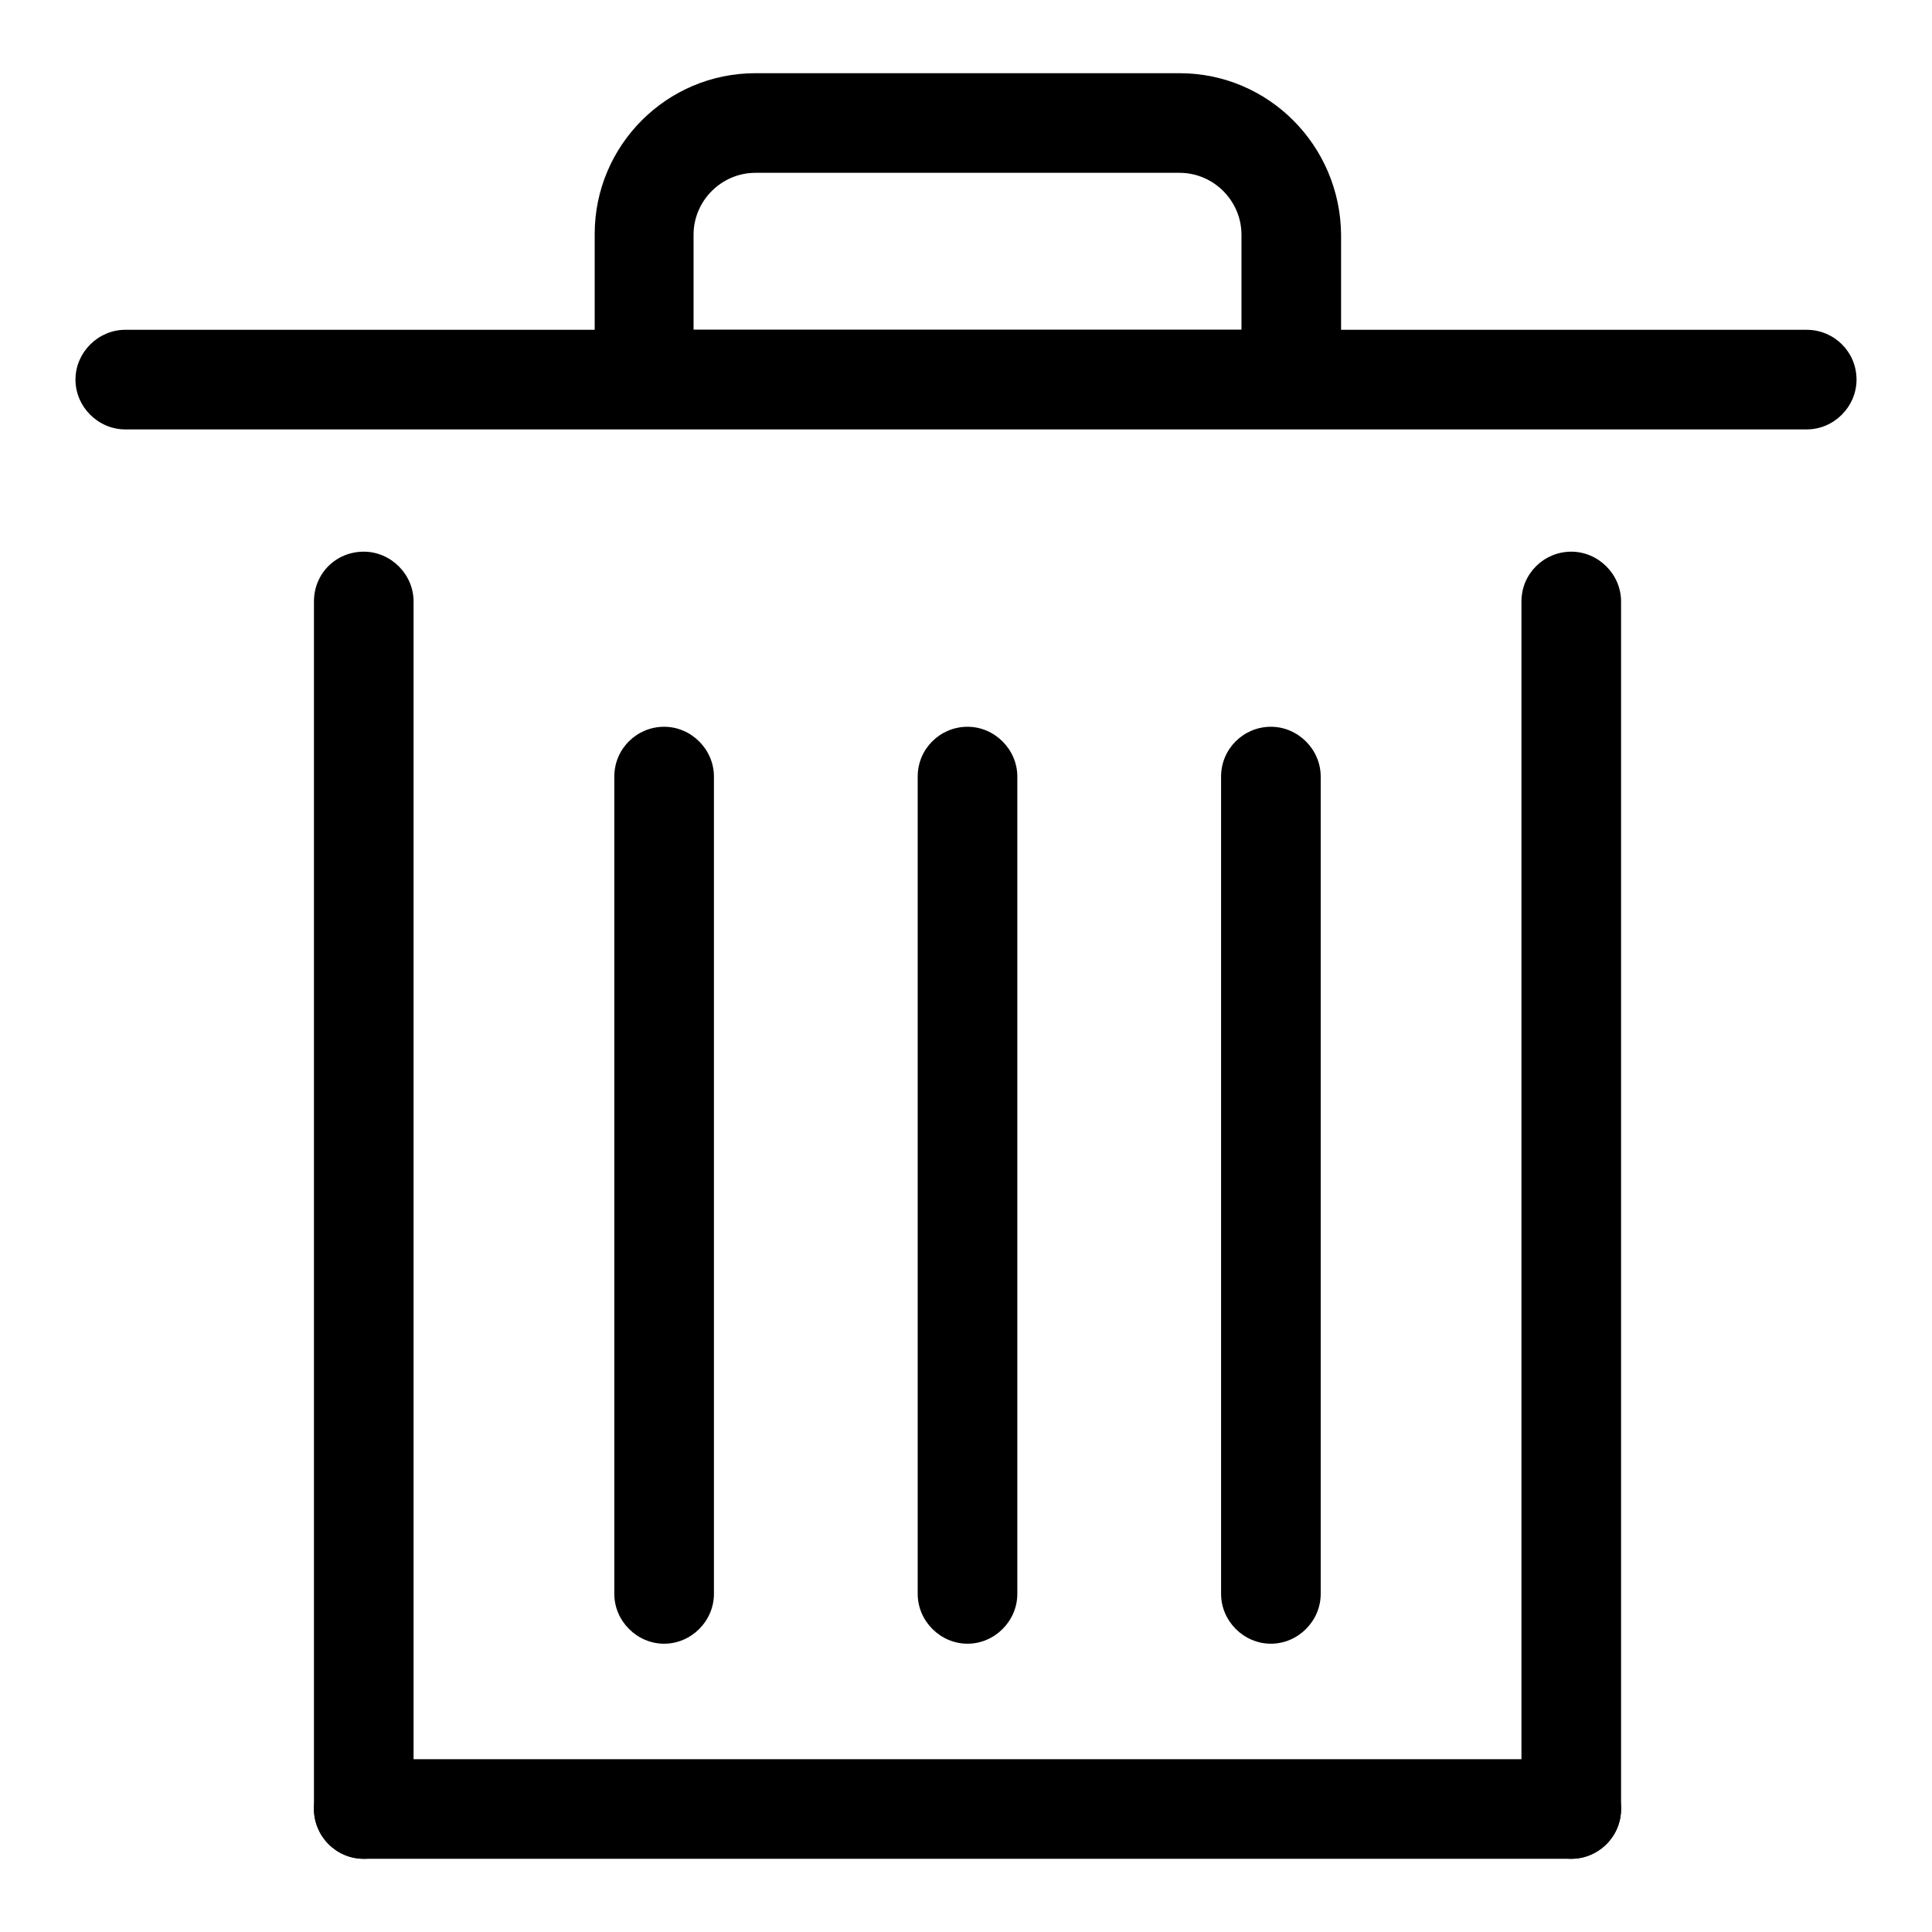
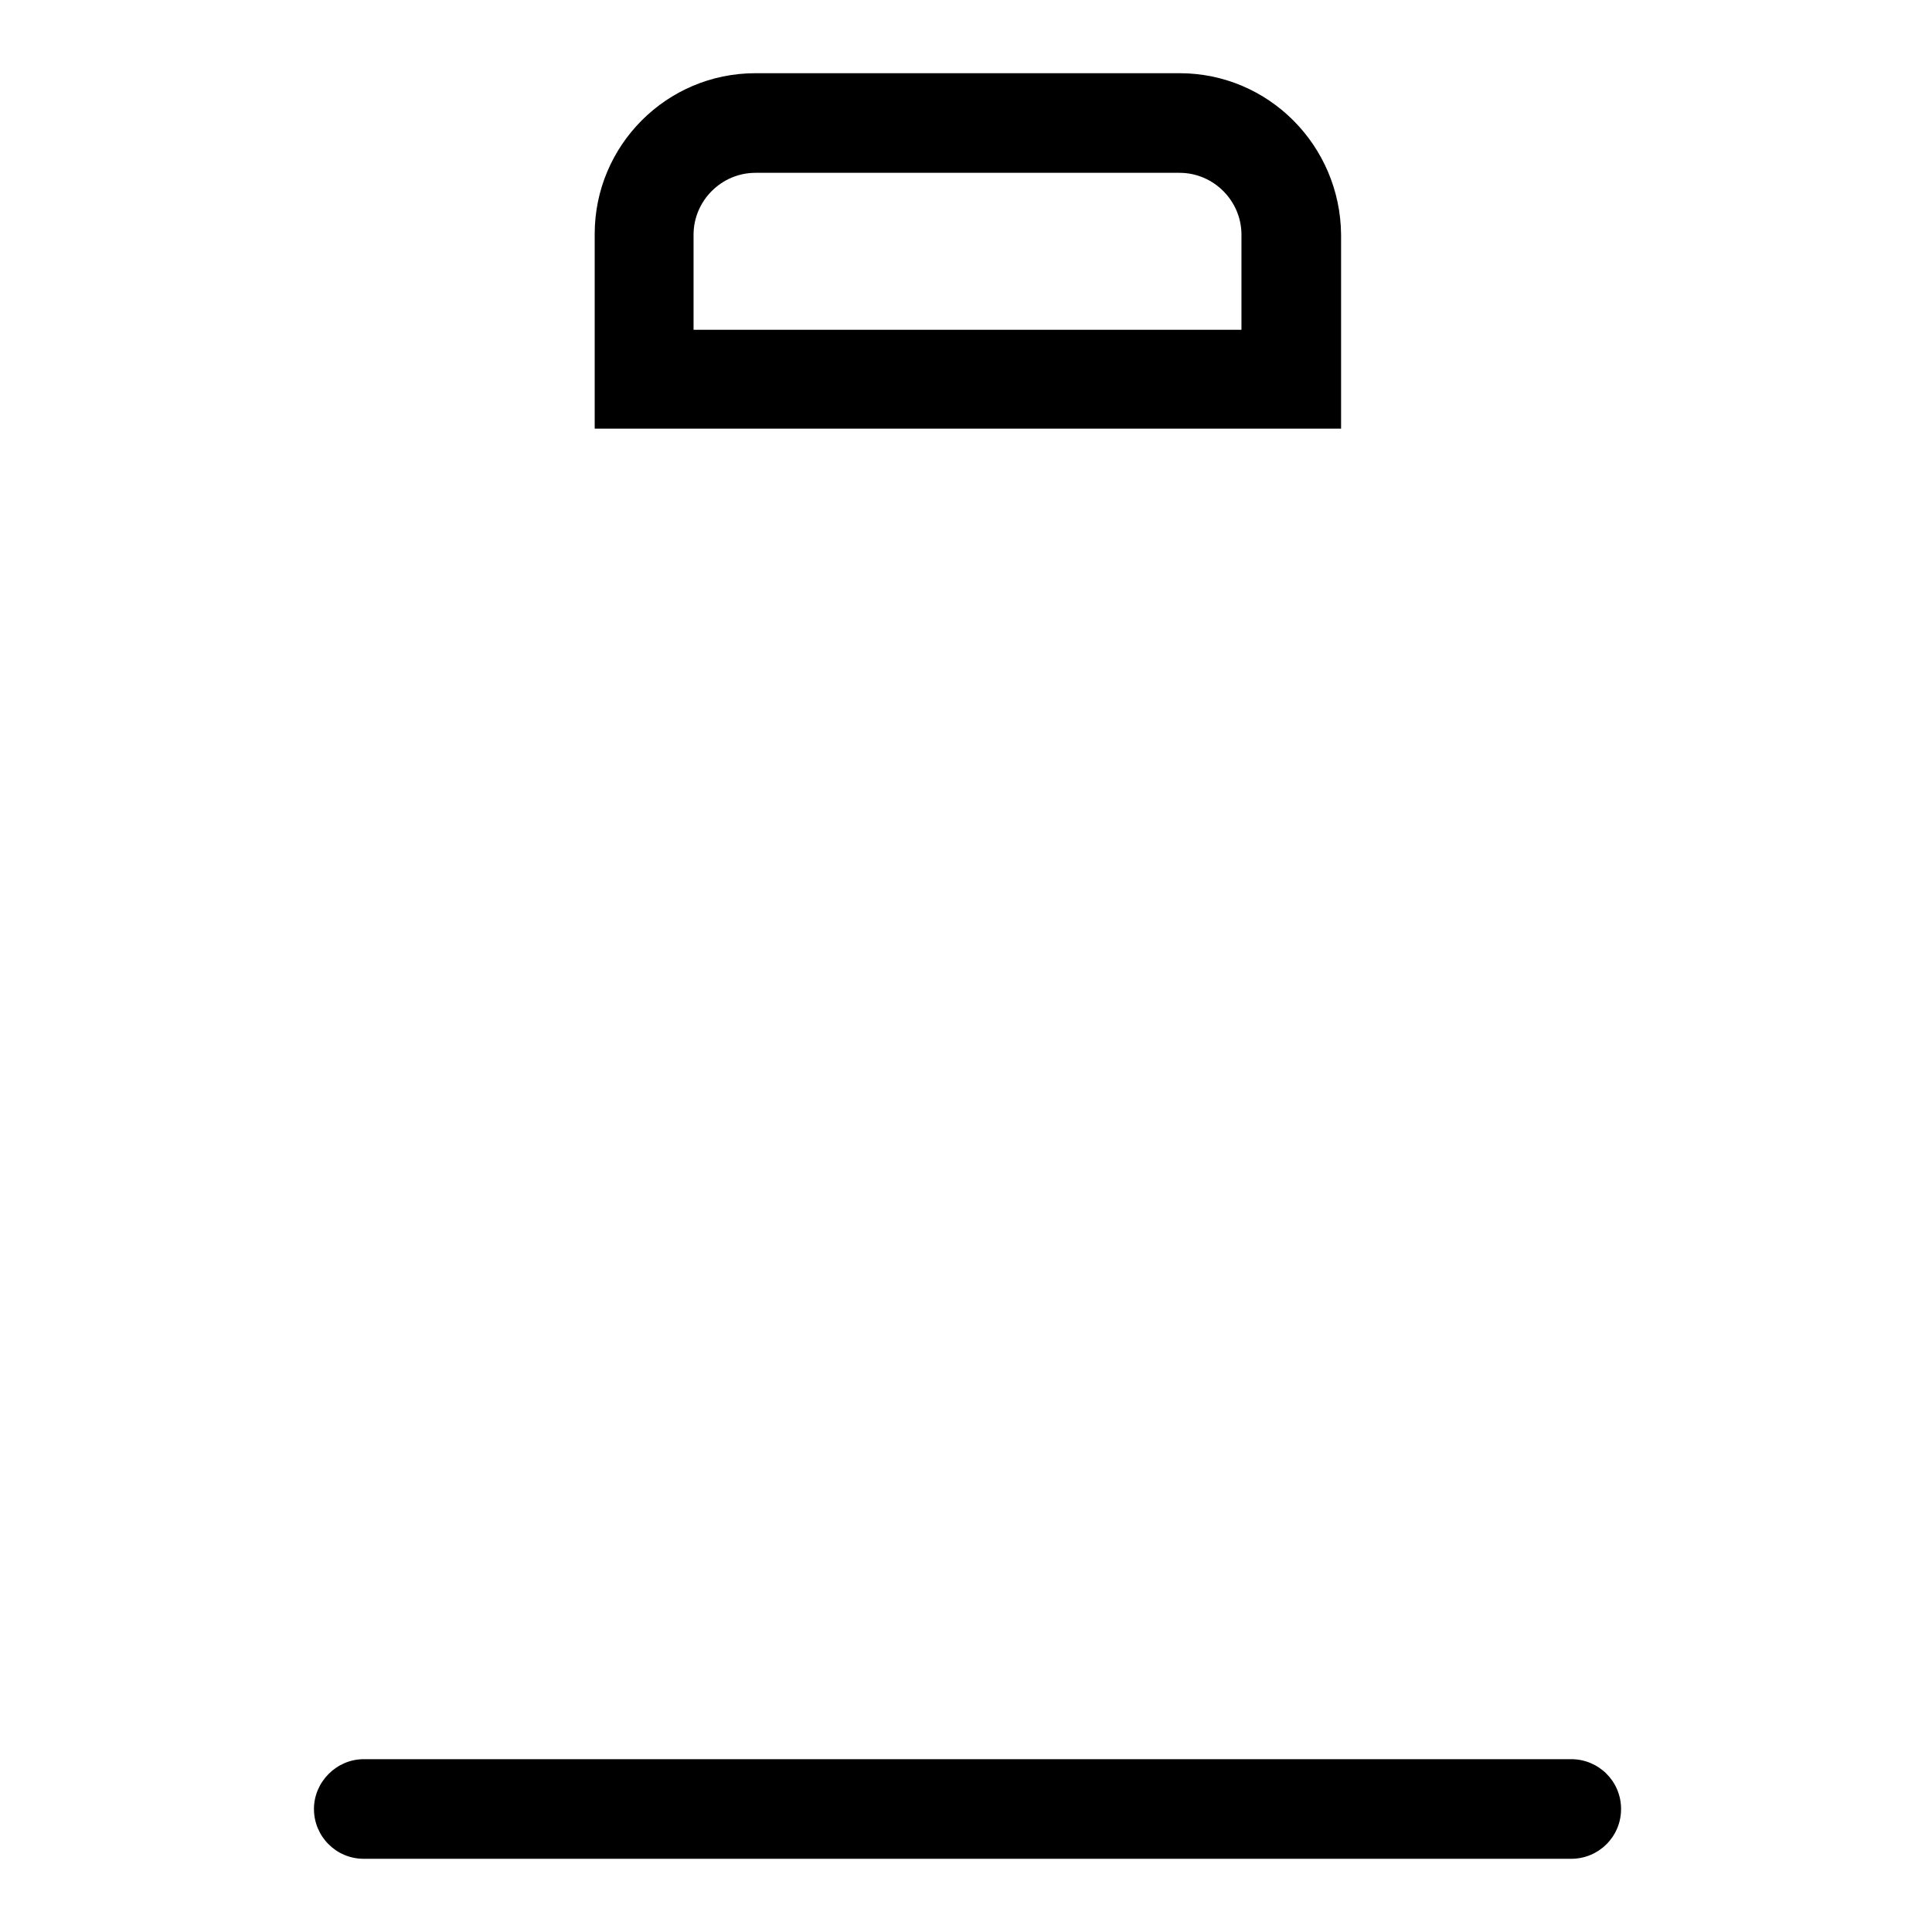
<svg xmlns="http://www.w3.org/2000/svg" version="1.1" x="0px" y="0px" viewBox="0 0 256 256" enable-background="new 0 0 256 256" xml:space="preserve">
  <g>
-     <path fill="#000000" d="M246,50.3c0,3.6-3,6.6-6.6,6.6H16.6c-3.6,0-6.6-3-6.6-6.6c0-3.6,3-6.6,6.6-6.6h222.8 C243,43.7,246,46.6,246,50.3L246,50.3z M48.2,73.1c3.6,0,6.6,3,6.6,6.6v160c0,3.6-3,6.6-6.6,6.6s-6.6-3-6.6-6.6v-160 C41.6,76,44.5,73.1,48.2,73.1z M208.2,73.1c3.6,0,6.6,3,6.6,6.6v160c0,3.6-3,6.6-6.6,6.6c-3.6,0-6.6-3-6.6-6.6v-160 C201.6,76,204.6,73.1,208.2,73.1z M88,96.3c3.6,0,6.6,3,6.6,6.6v108.3c0,3.6-3,6.6-6.6,6.6c-3.6,0-6.6-3-6.6-6.6V102.9 C81.4,99.2,84.4,96.3,88,96.3z M128.2,96.3c3.6,0,6.6,3,6.6,6.6v108.3c0,3.6-3,6.6-6.6,6.6c-3.6,0-6.6-3-6.6-6.6V102.9 C121.6,99.2,124.6,96.3,128.2,96.3z M168.4,96.3c3.6,0,6.6,3,6.6,6.6v108.3c0,3.6-3,6.6-6.6,6.6c-3.6,0-6.6-3-6.6-6.6V102.9 C161.8,99.2,164.8,96.3,168.4,96.3z" />
    <path fill="#000000" d="M41.6,239.7c0-3.6,3-6.6,6.6-6.6h160c3.6,0,6.6,2.9,6.6,6.6s-3,6.6-6.6,6.6h-160 C44.5,246.3,41.6,243.3,41.6,239.7z" />
    <path fill="#000000" d="M156.3,22.9c4.5,0,8.2,3.7,8.2,8.2v12.6H91.9V31.1c0-4.5,3.7-8.2,8.2-8.2H156.3 M156.3,9.7h-56.2 c-11.8,0-21.3,9.6-21.3,21.3v25.8h98.9V31.1C177.6,19.3,168.1,9.7,156.3,9.7z" />
  </g>
</svg>